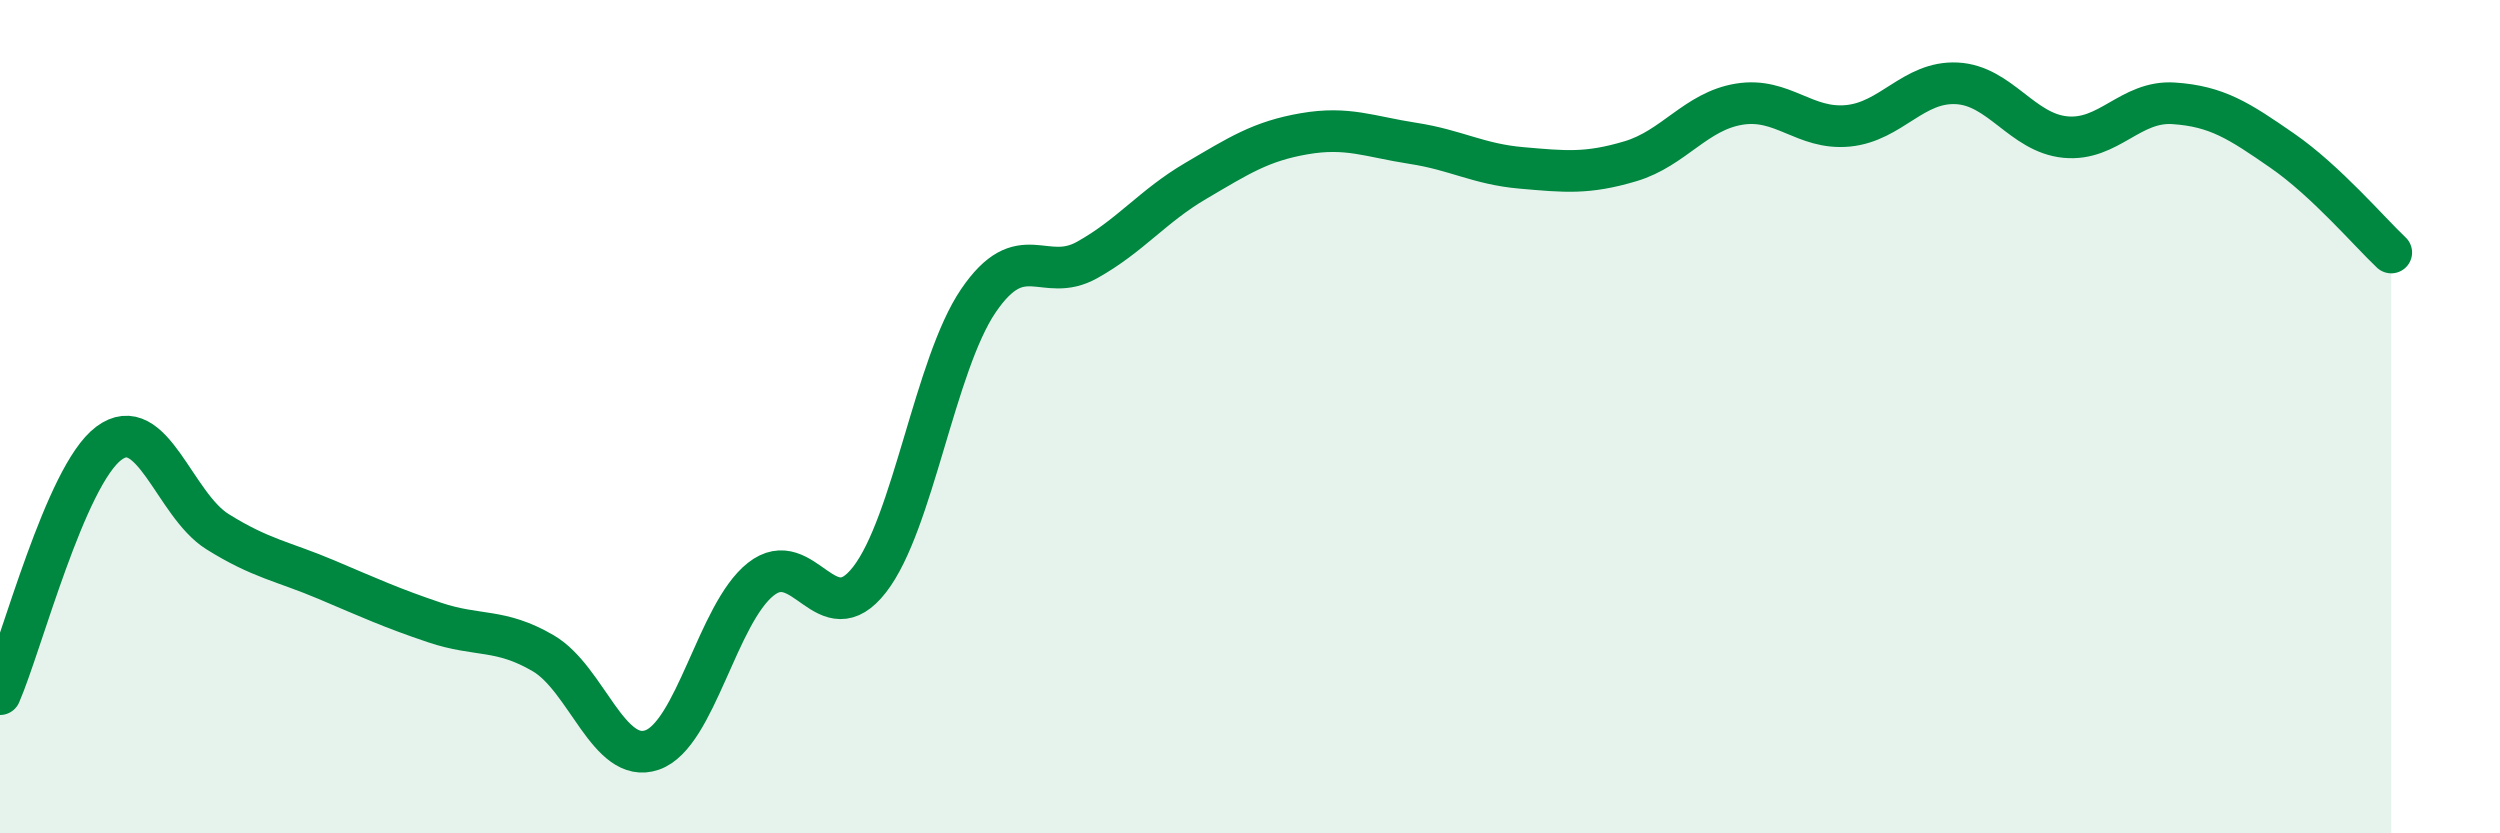
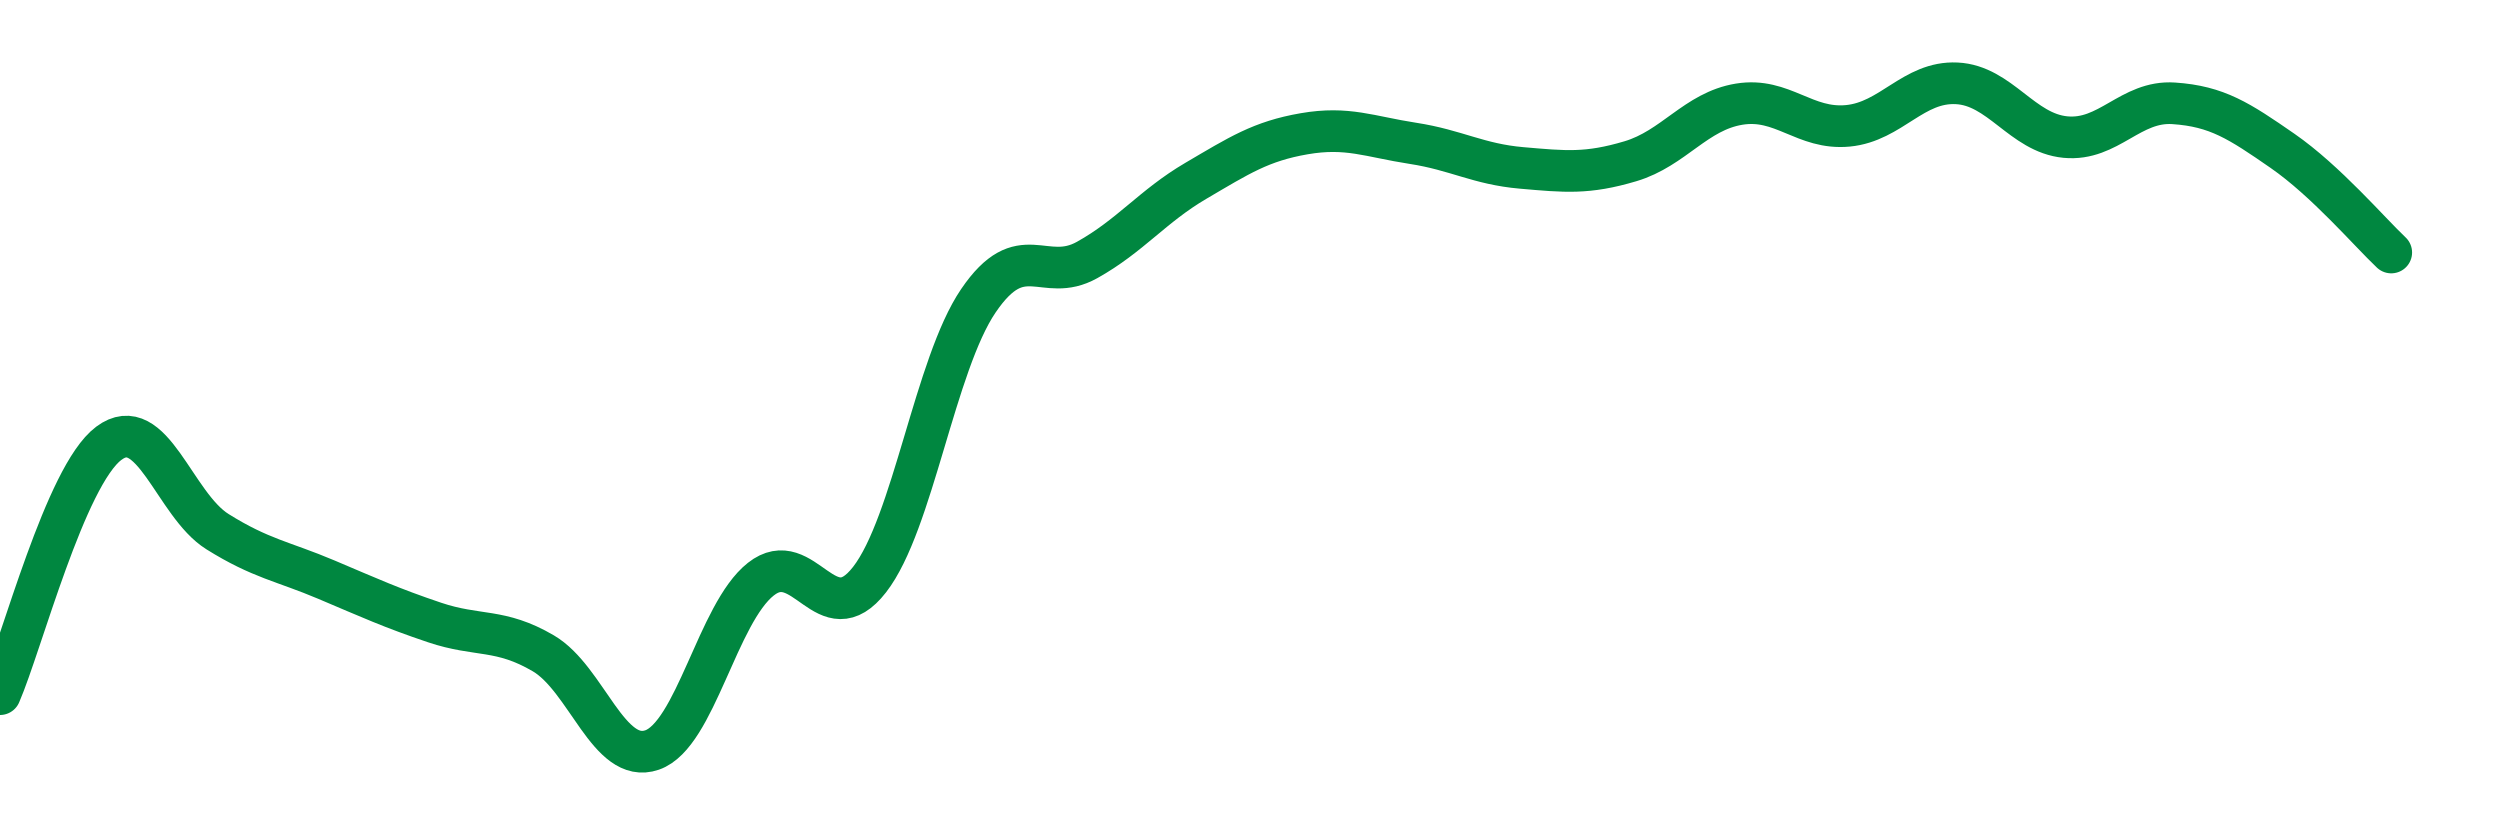
<svg xmlns="http://www.w3.org/2000/svg" width="60" height="20" viewBox="0 0 60 20">
-   <path d="M 0,16.66 C 0.52,15.46 1.57,11.42 2.61,10.64 C 3.65,9.86 4.18,12.11 5.22,12.76 C 6.26,13.41 6.79,13.47 7.83,13.91 C 8.87,14.35 9.39,14.59 10.43,14.94 C 11.47,15.29 12,15.07 13.04,15.68 C 14.08,16.29 14.61,18.36 15.65,18 C 16.69,17.64 17.22,14.72 18.26,13.9 C 19.3,13.08 19.83,15.25 20.87,13.91 C 21.91,12.57 22.44,8.75 23.48,7.22 C 24.52,5.69 25.05,6.82 26.09,6.24 C 27.13,5.66 27.66,4.95 28.7,4.34 C 29.74,3.73 30.26,3.39 31.3,3.21 C 32.34,3.03 32.87,3.28 33.91,3.44 C 34.95,3.6 35.48,3.94 36.52,4.03 C 37.56,4.12 38.09,4.18 39.13,3.87 C 40.17,3.56 40.7,2.67 41.74,2.5 C 42.78,2.33 43.31,3.12 44.35,3.02 C 45.39,2.92 45.92,1.95 46.96,2 C 48,2.05 48.53,3.19 49.57,3.29 C 50.61,3.39 51.13,2.41 52.17,2.48 C 53.21,2.55 53.74,2.9 54.78,3.62 C 55.82,4.34 56.87,5.57 57.39,6.06L57.39 20L0 20Z" fill="#008740" opacity="0.1" stroke-linecap="round" stroke-linejoin="round" />
  <path d="M 0,16.66 C 0.52,15.46 1.57,11.42 2.61,10.64 C 3.65,9.86 4.18,12.11 5.22,12.76 C 6.26,13.41 6.79,13.47 7.83,13.91 C 8.87,14.35 9.39,14.59 10.43,14.94 C 11.47,15.29 12,15.07 13.04,15.68 C 14.08,16.29 14.61,18.36 15.65,18 C 16.69,17.64 17.22,14.72 18.26,13.9 C 19.3,13.08 19.83,15.25 20.87,13.91 C 21.91,12.57 22.44,8.75 23.48,7.22 C 24.52,5.69 25.05,6.82 26.09,6.24 C 27.13,5.66 27.66,4.95 28.7,4.34 C 29.74,3.73 30.26,3.39 31.3,3.21 C 32.34,3.03 32.87,3.28 33.91,3.44 C 34.95,3.6 35.48,3.94 36.52,4.03 C 37.56,4.12 38.09,4.18 39.13,3.87 C 40.17,3.56 40.7,2.67 41.74,2.5 C 42.78,2.33 43.31,3.12 44.35,3.02 C 45.39,2.92 45.92,1.95 46.96,2 C 48,2.05 48.53,3.19 49.57,3.29 C 50.61,3.39 51.13,2.41 52.17,2.48 C 53.21,2.55 53.74,2.9 54.78,3.62 C 55.82,4.34 56.87,5.57 57.39,6.06" stroke="#008740" stroke-width="1" fill="none" stroke-linecap="round" stroke-linejoin="round" />
</svg>